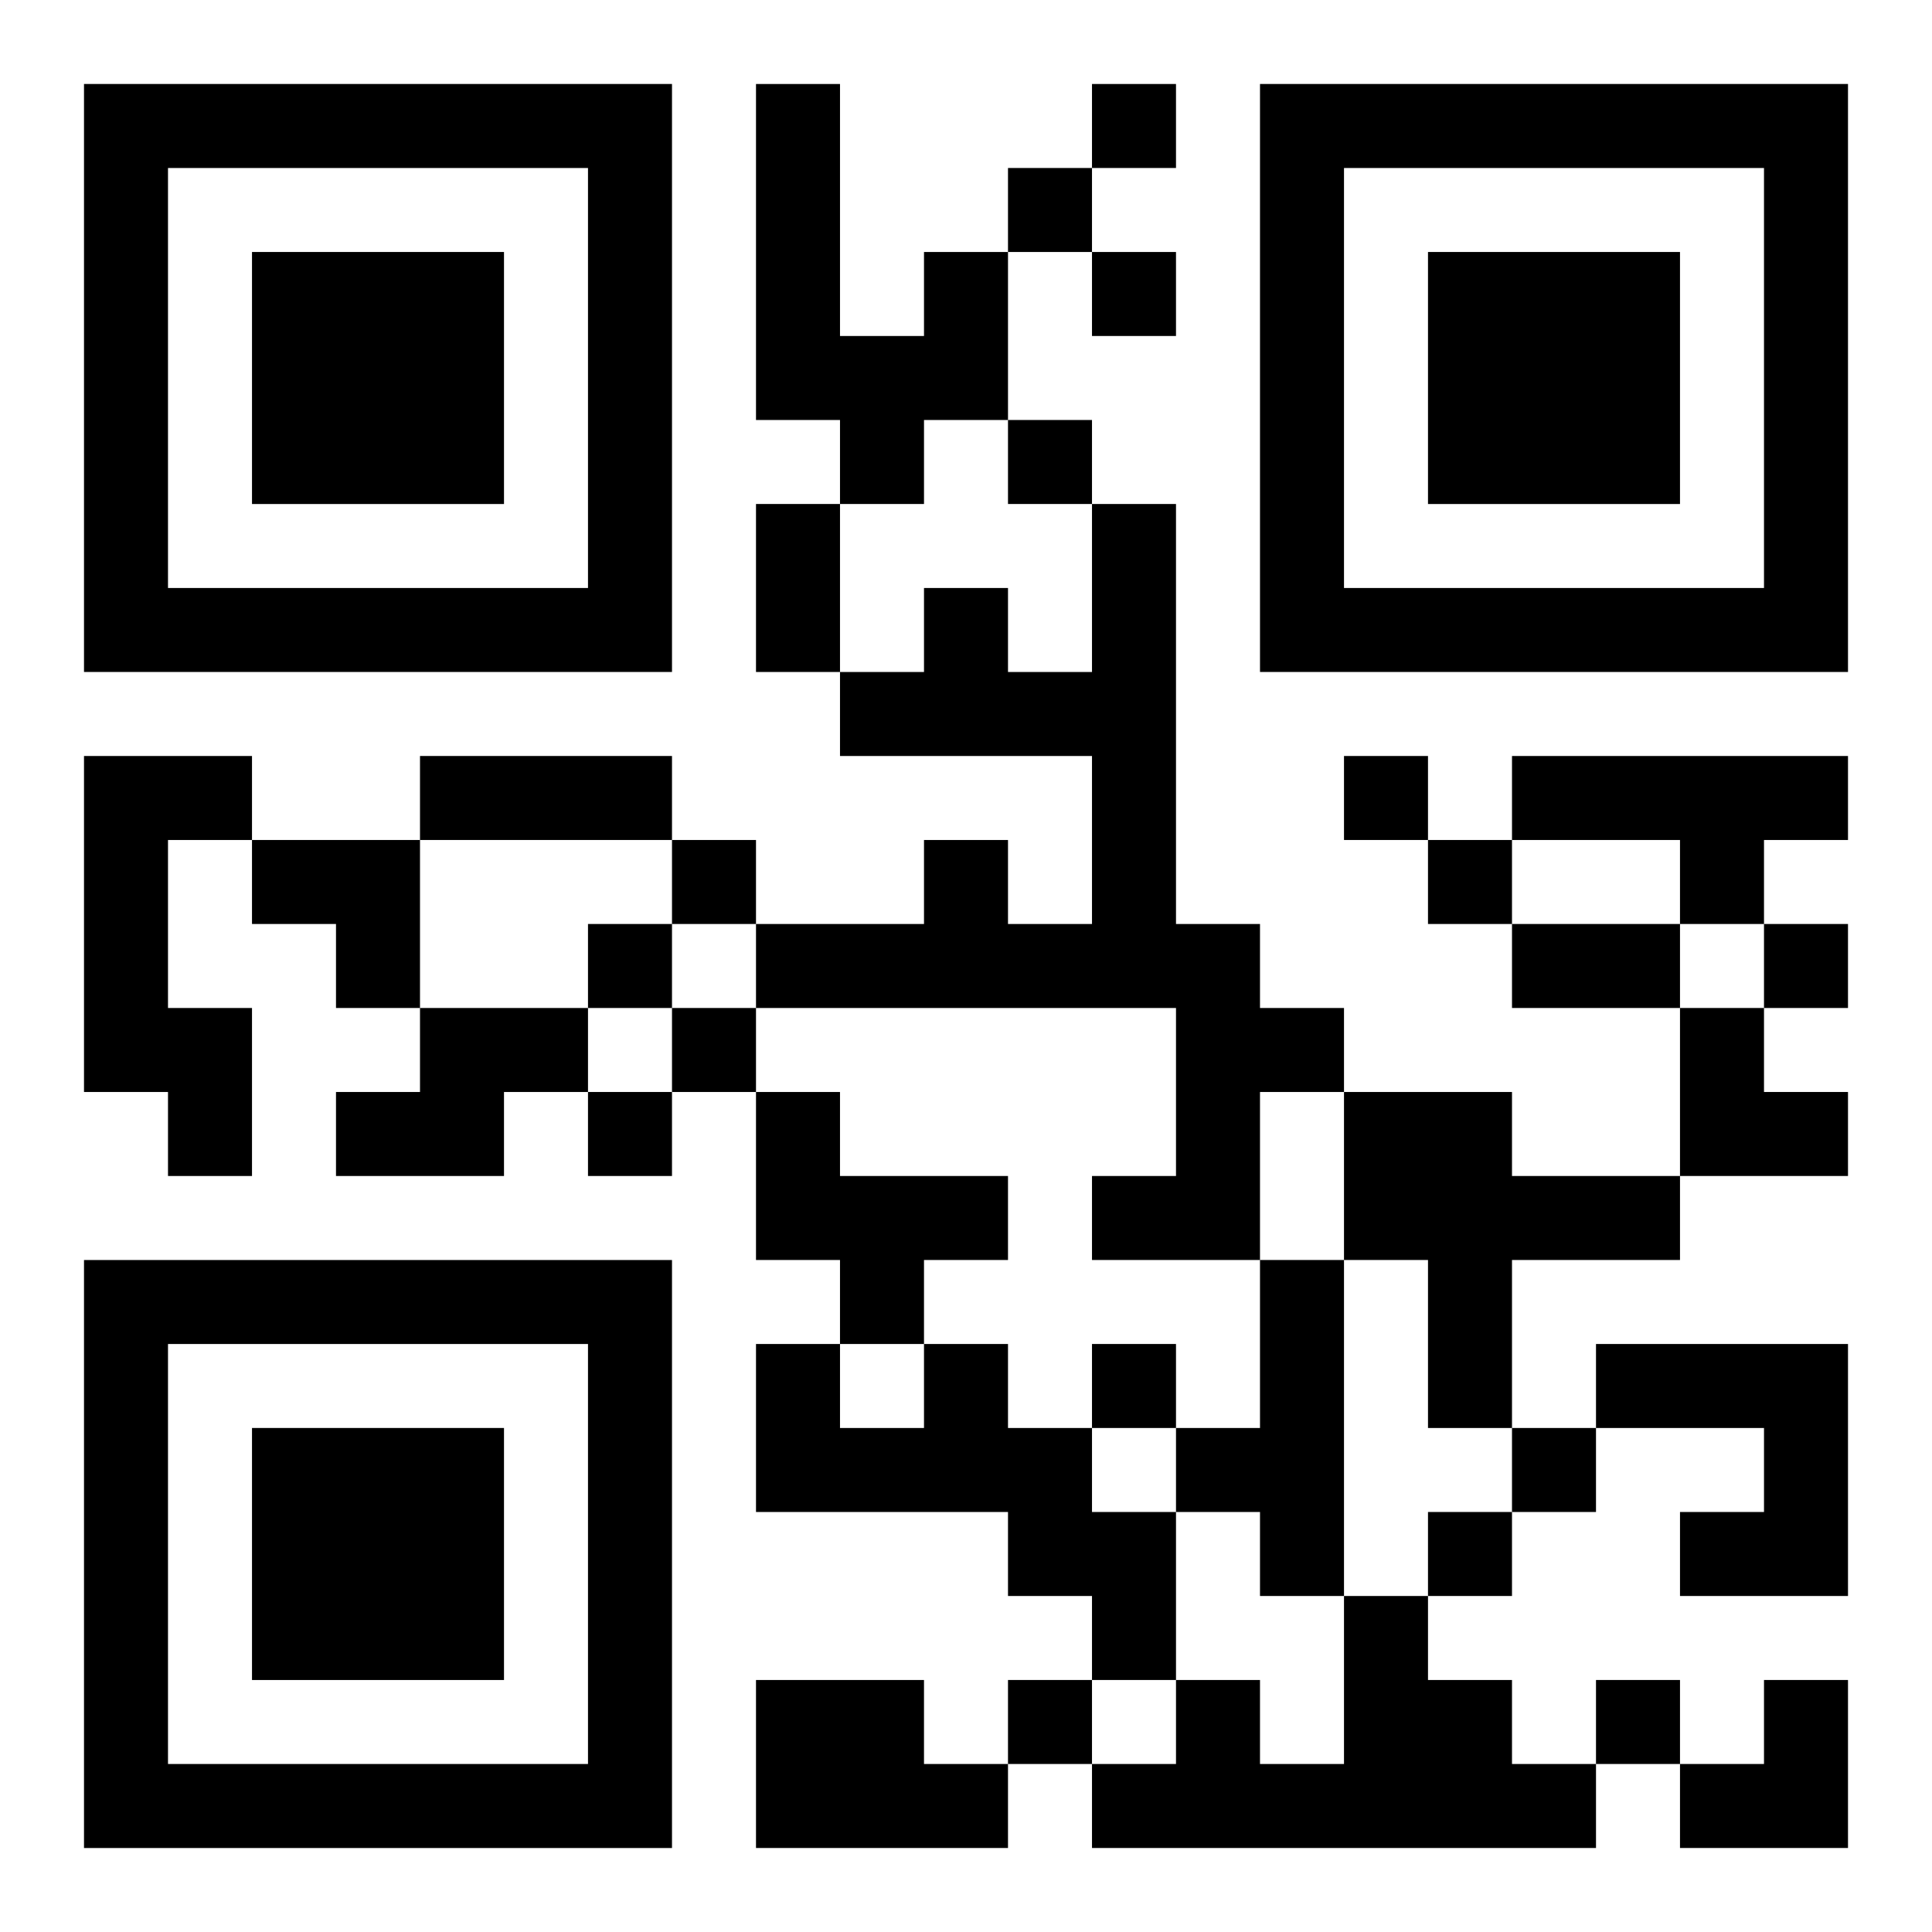
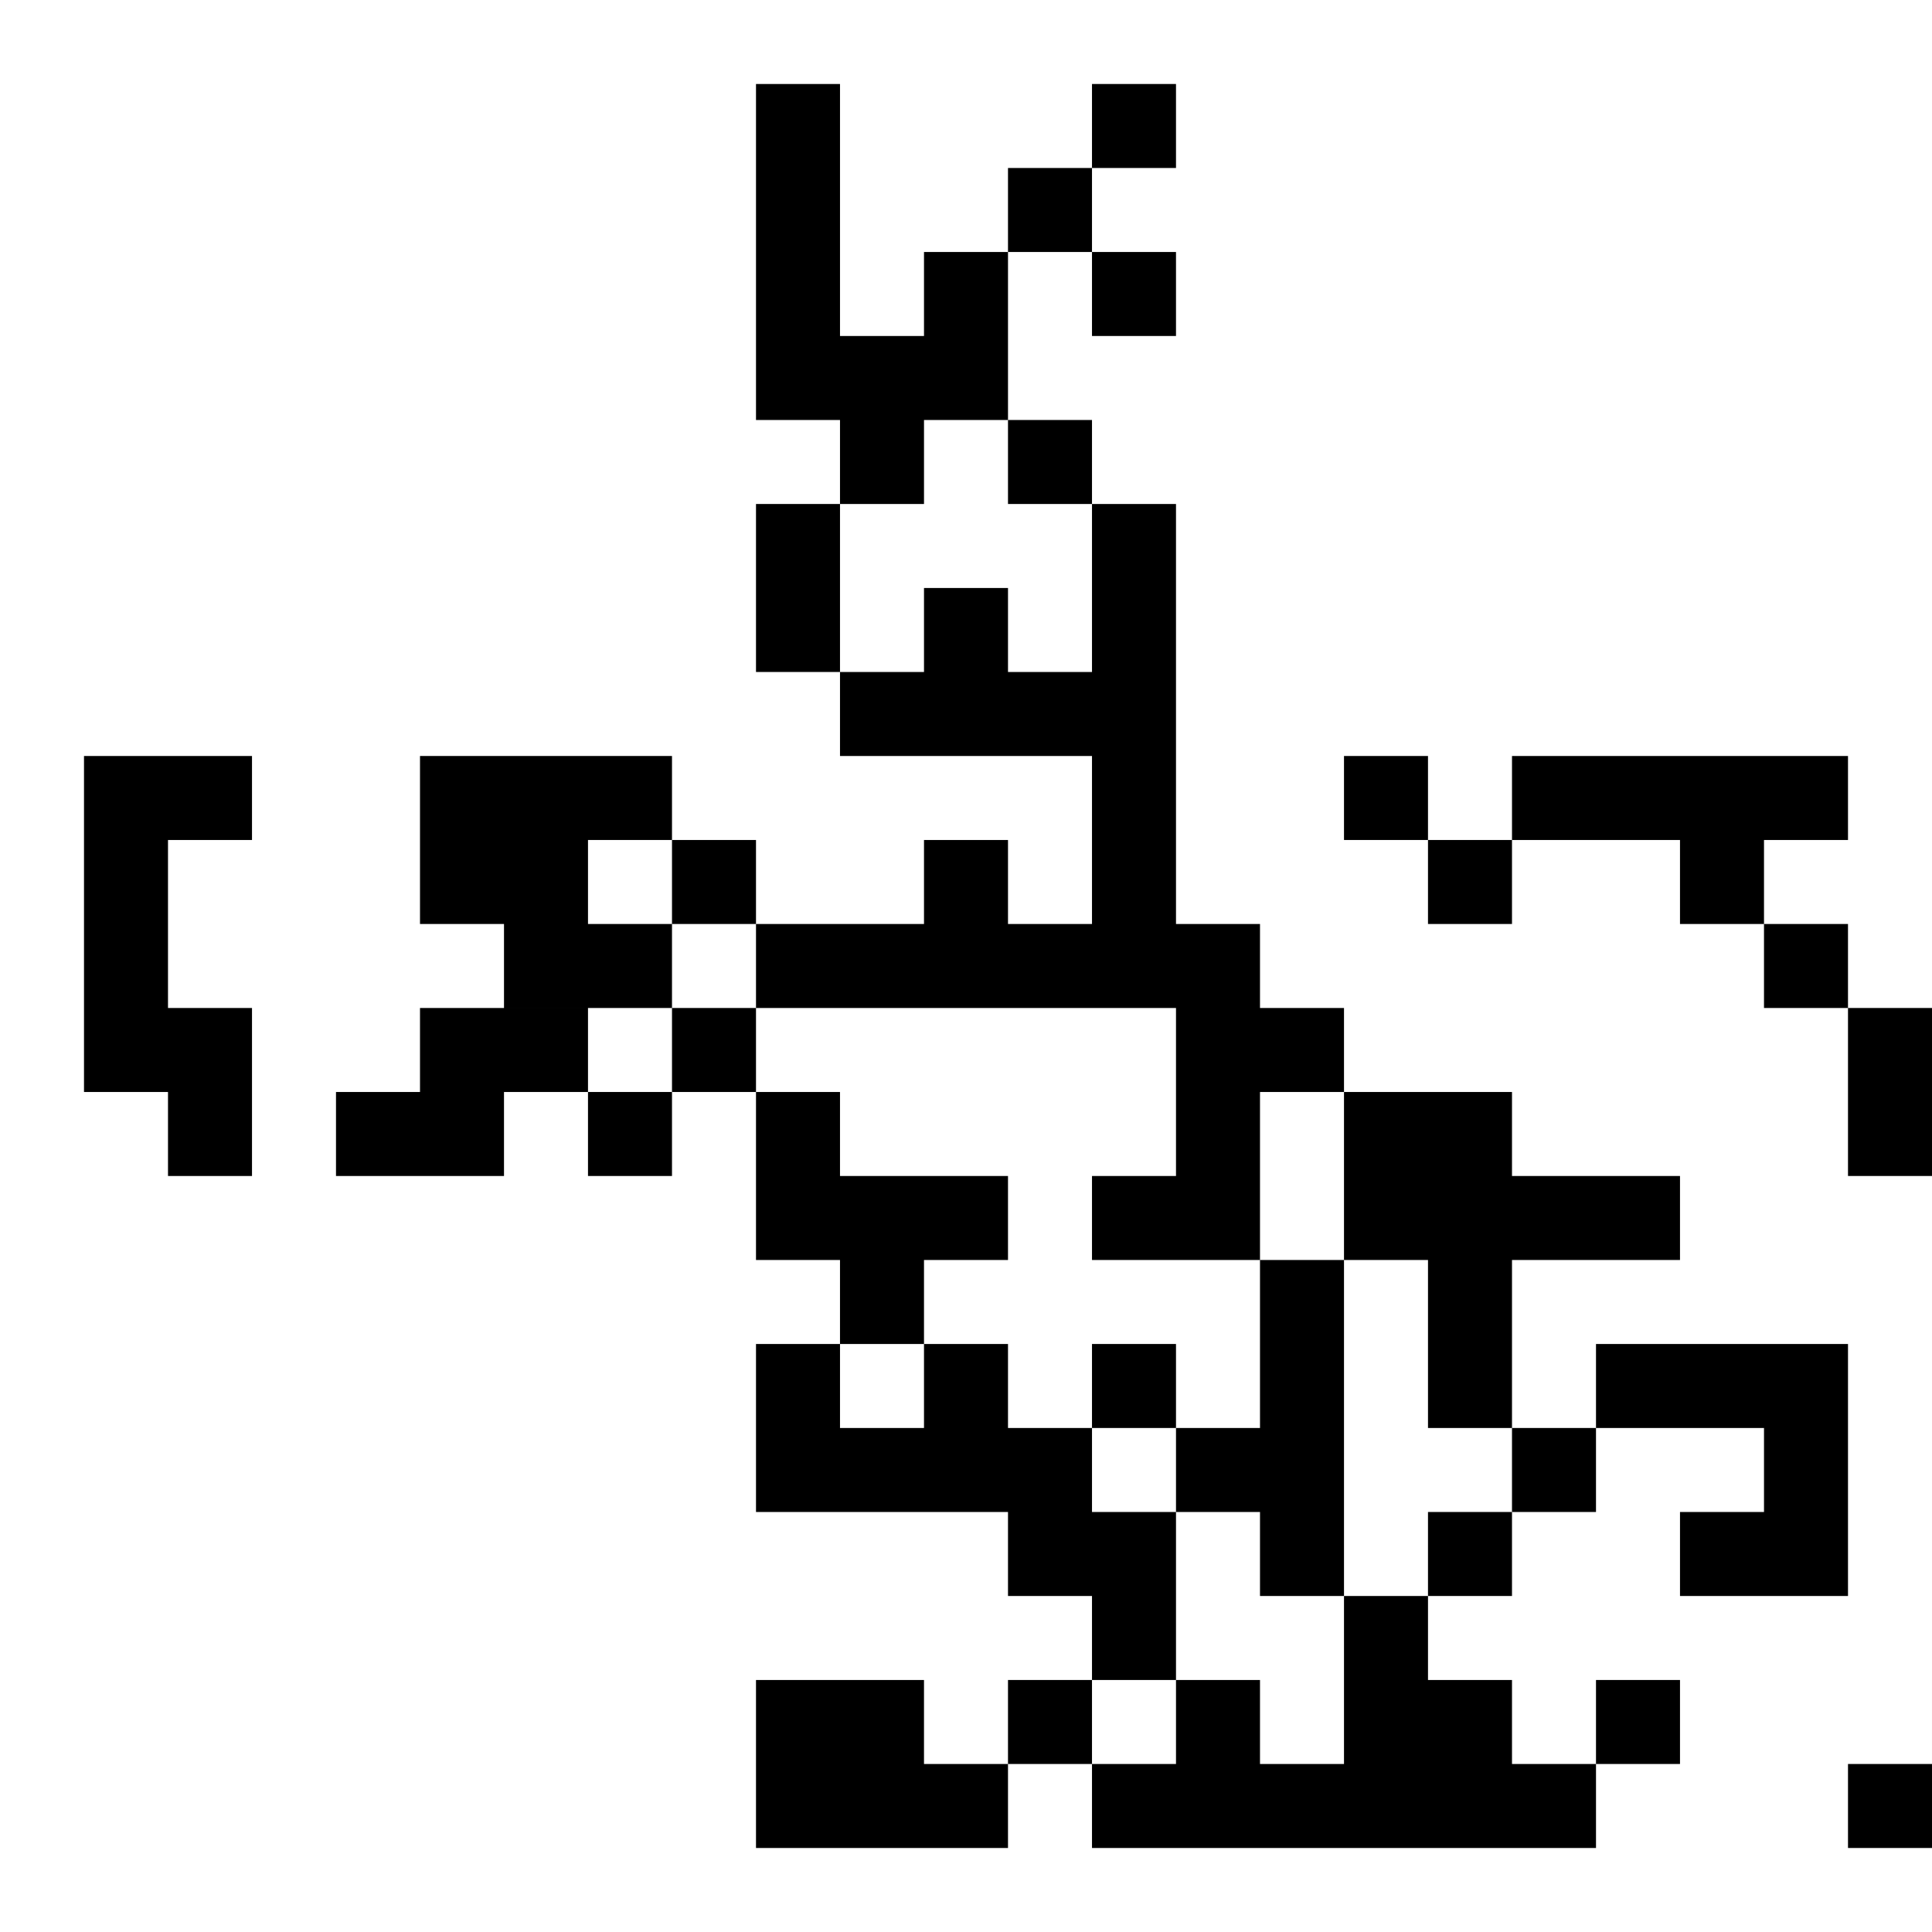
<svg xmlns="http://www.w3.org/2000/svg" xmlns:xlink="http://www.w3.org/1999/xlink" width="250" height="250" baseProfile="full" version="1.1" viewBox="-1 -1 23 23">
  <symbol id="a">
-     <path d="m0 7v7h7v-7h-7zm1 1h5v5h-5v-5zm1 1v3h3v-3h-3z" />
-   </symbol>
+     </symbol>
  <use y="-7" xlink:href="#a" />
  <use y="7" xlink:href="#a" />
  <use x="14" y="-7" xlink:href="#a" />
-   <path d="m10 2h1v2h-1v1h-1v-1h-1v-4h1v3h1v-1m2 3h1v5h1v1h1v1h-1v2h-2v-1h1v-2h-5v-1h2v-1h1v1h1v-2h-3v-1h1v-1h1v1h1v-2m-12 3h2v1h-1v2h1v2h-1v-1h-1v-4m17 0h4v1h-1v1h-1v-1h-2v-1m-13 3h2v1h-1v1h-2v-1h1v-1m4 1h1v1h2v1h-1v1h-1v-1h-1v-2m7 0h2v1h2v1h-2v2h-1v-2h-1v-2m-1 2h1v4h-1v-1h-1v-1h1v-2m-4 1h1v1h1v1h1v2h-1v-1h-1v-1h-3v-2h1v1h1v-1m8 0h3v3h-2v-1h1v-1h-2v-1m-3 3h1v1h1v1h1v1h-6v-1h1v-1h1v1h1v-2m-7 1h2v1h1v1h-3v-2m4-19v1h1v-1h-1m-1 1v1h1v-1h-1m1 1v1h1v-1h-1m-1 2v1h1v-1h-1m4 4v1h1v-1h-1m-8 1v1h1v-1h-1m9 0v1h1v-1h-1m-10 1v1h1v-1h-1m14 0v1h1v-1h-1m-13 1v1h1v-1h-1m-1 1v1h1v-1h-1m6 3v1h1v-1h-1m5 1v1h1v-1h-1m-1 1v1h1v-1h-1m-5 2v1h1v-1h-1m7 0v1h1v-1h-1m-10-14h1v2h-1v-2m-4 3h3v1h-3v-1m13 2h2v1h-2v-1m-15-1h2v2h-1v-1h-1zm17 2h1v1h1v1h-2zm0 8m1 0h1v2h-2v-1h1z" />
+   <path d="m10 2h1v2h-1v1h-1v-1h-1v-4h1v3h1v-1m2 3h1v5h1v1h1v1h-1v2h-2v-1h1v-2h-5v-1h2v-1h1v1h1v-2h-3v-1h1v-1h1v1h1v-2m-12 3h2v1h-1v2h1v2h-1v-1h-1v-4m17 0h4v1h-1v1h-1v-1h-2v-1m-13 3h2v1h-1v1h-2v-1h1v-1m4 1h1v1h2v1h-1v1h-1v-1h-1v-2m7 0h2v1h2v1h-2v2h-1v-2h-1v-2m-1 2h1v4h-1v-1h-1v-1h1v-2m-4 1h1v1h1v1h1v2h-1v-1h-1v-1h-3v-2h1v1h1v-1m8 0h3v3h-2v-1h1v-1h-2v-1m-3 3h1v1h1v1h1v1h-6v-1h1v-1h1v1h1v-2m-7 1h2v1h1v1h-3v-2m4-19v1h1v-1h-1m-1 1v1h1v-1h-1m1 1v1h1v-1h-1m-1 2v1h1v-1h-1m4 4v1h1v-1h-1m-8 1v1h1v-1h-1m9 0v1h1v-1h-1m-10 1v1h1v-1h-1m14 0v1h1v-1h-1m-13 1v1h1v-1h-1m-1 1v1h1v-1h-1m6 3v1h1v-1h-1m5 1v1h1v-1h-1m-1 1v1h1v-1h-1m-5 2v1h1v-1h-1m7 0v1h1v-1h-1m-10-14h1v2h-1v-2m-4 3h3v1h-3v-1m13 2h2v1v-1m-15-1h2v2h-1v-1h-1zm17 2h1v1h1v1h-2zm0 8m1 0h1v2h-2v-1h1z" />
</svg>